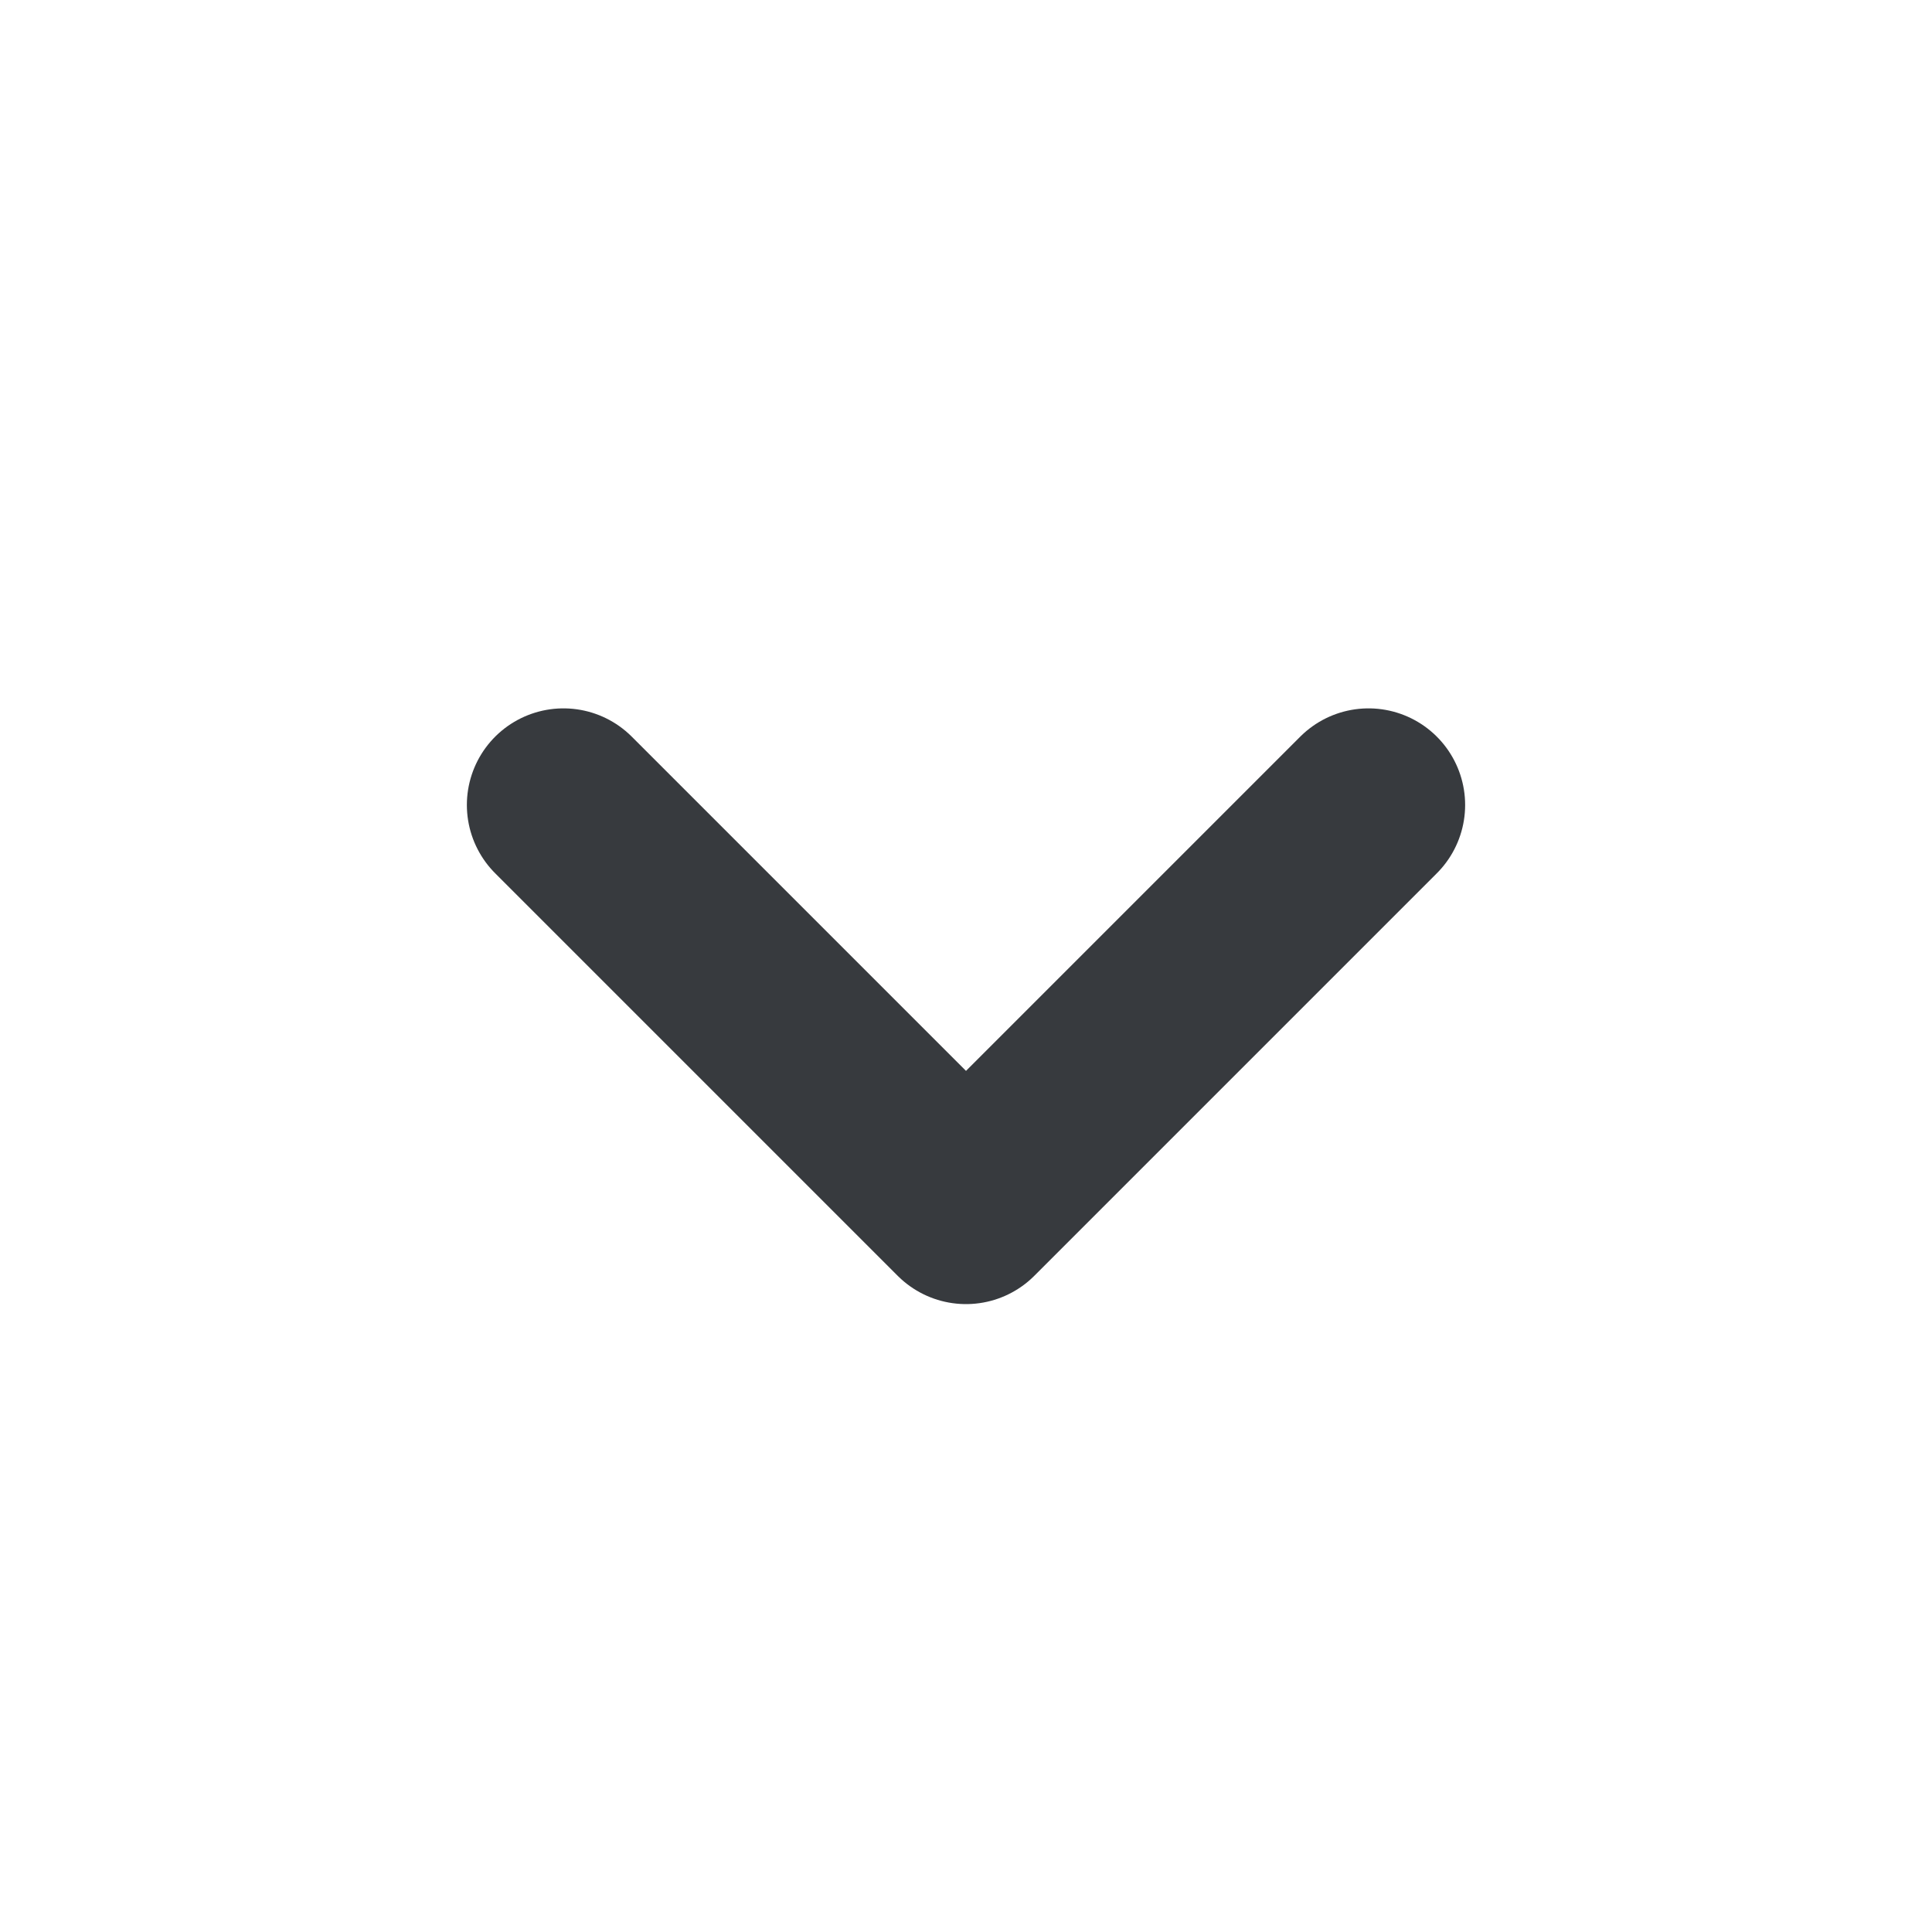
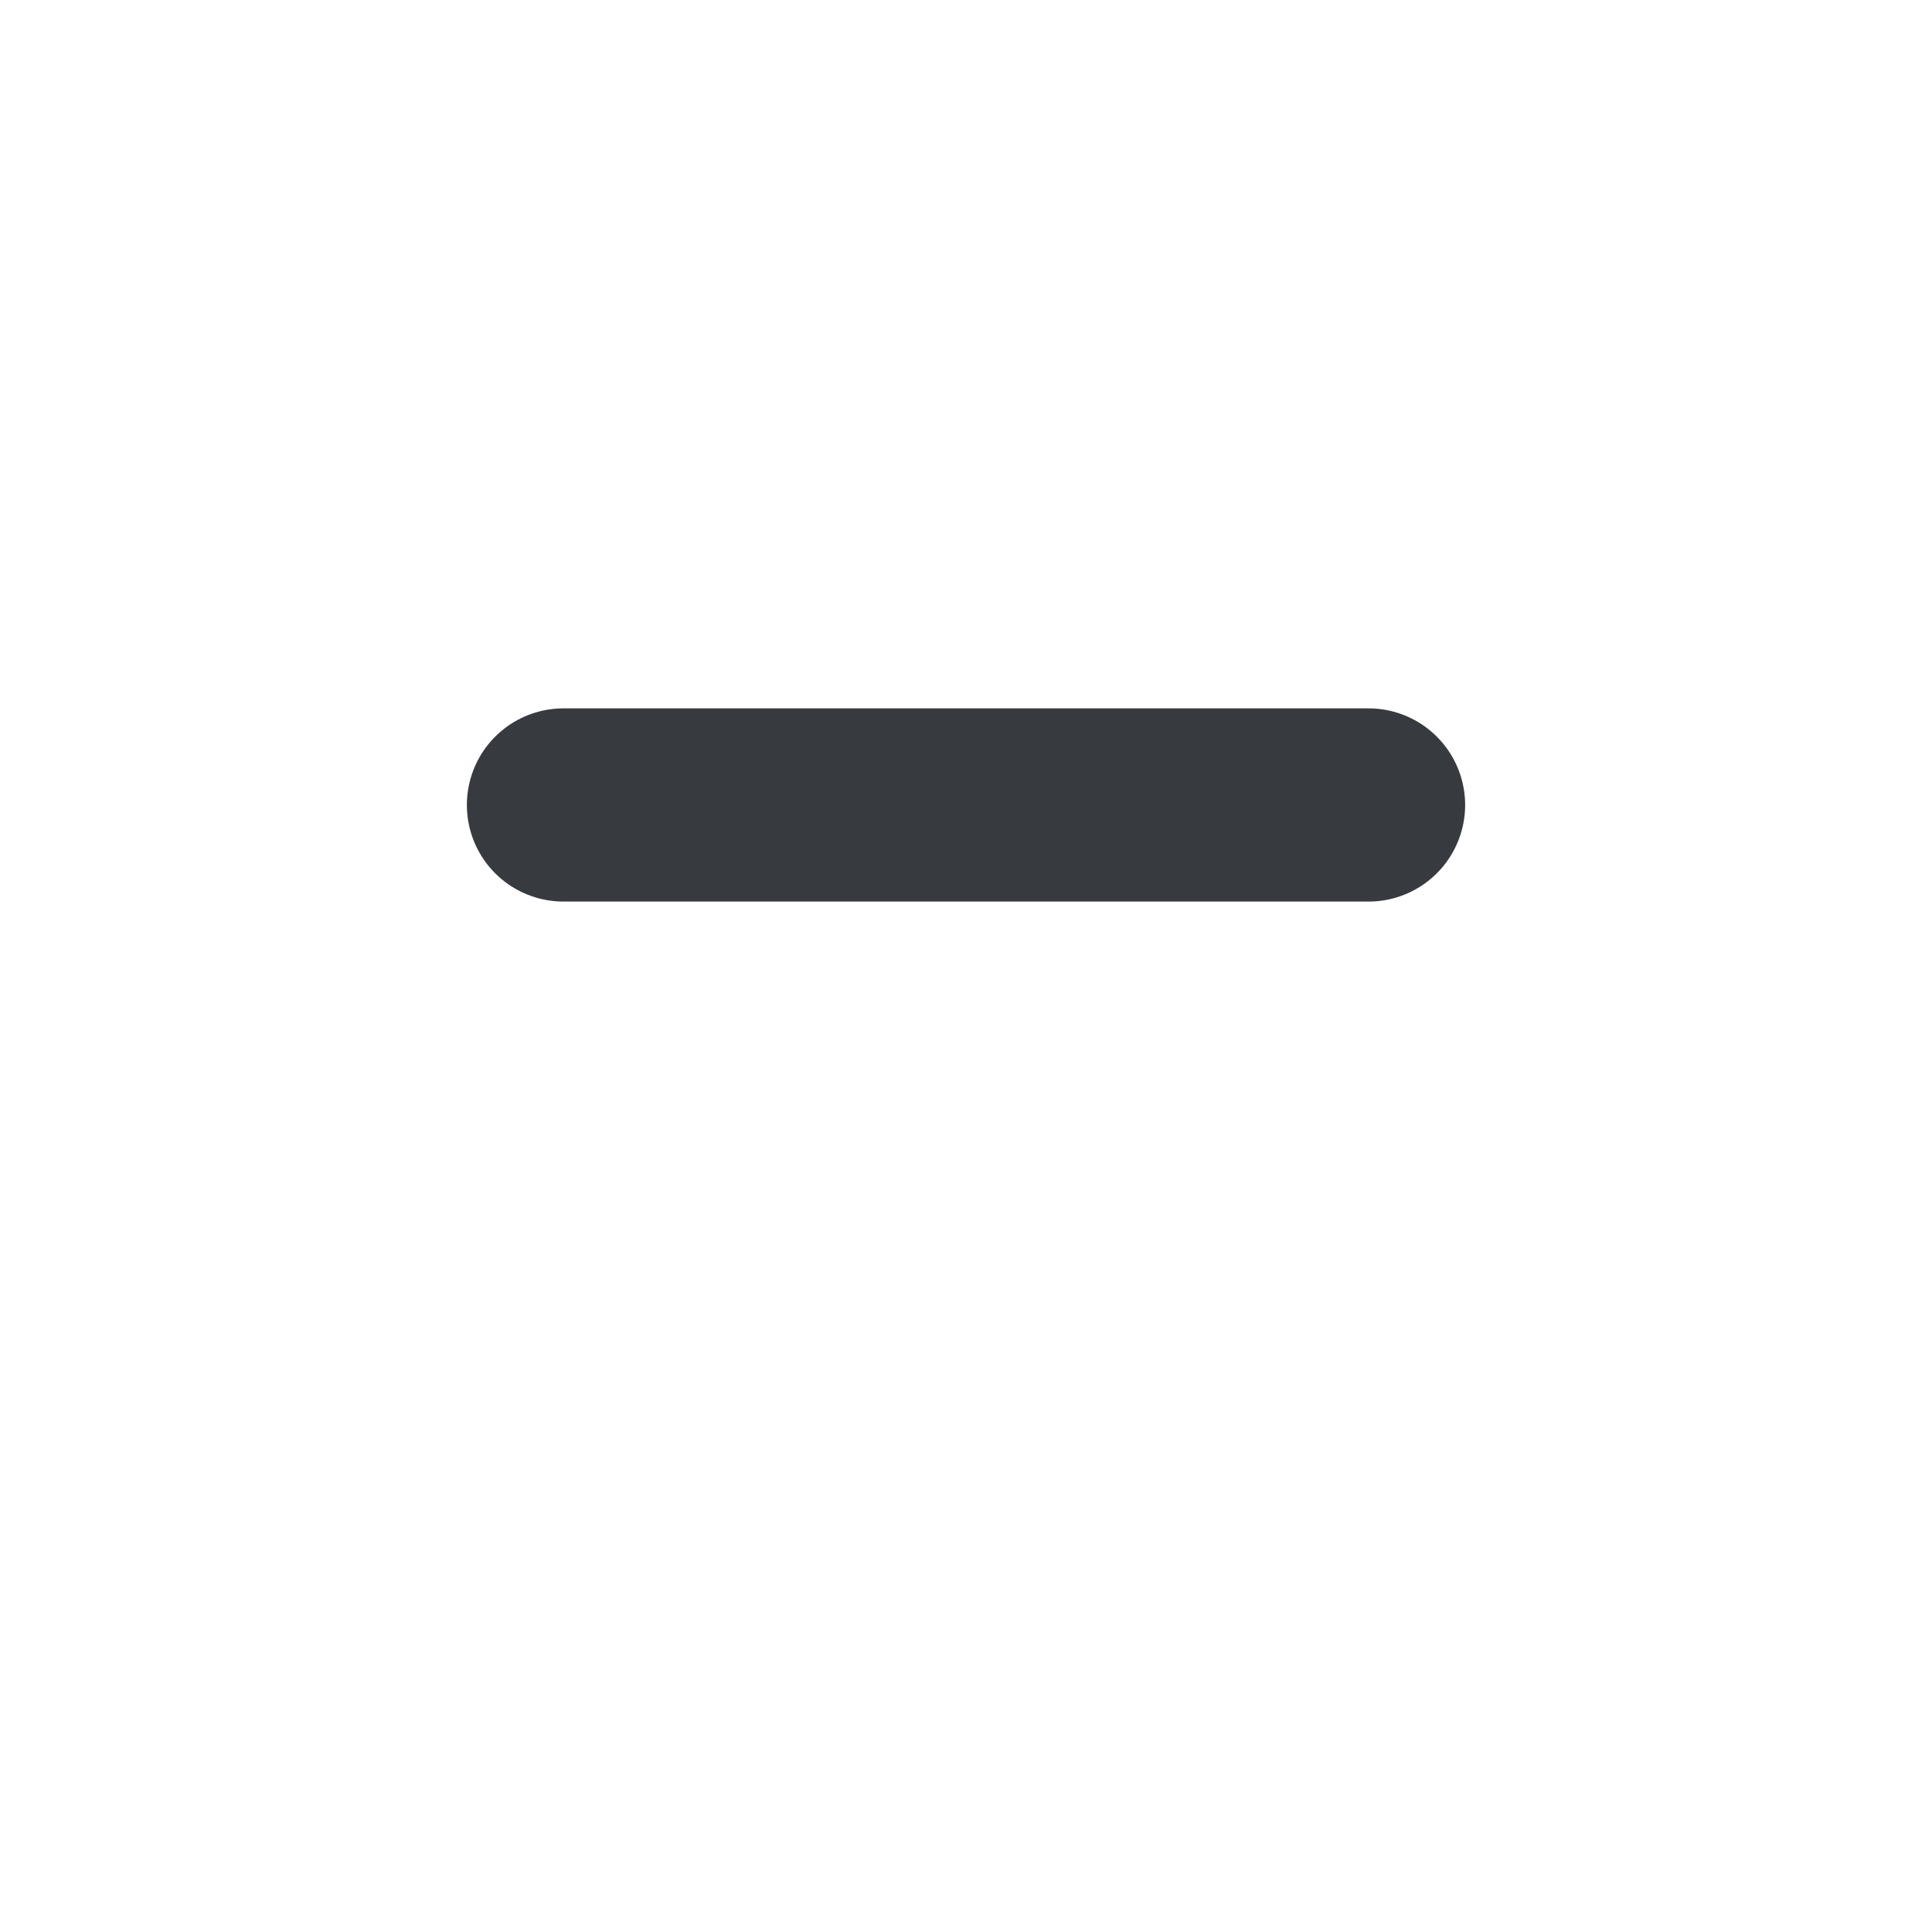
<svg xmlns="http://www.w3.org/2000/svg" width="20" height="20" viewBox="0 0 20 20" fill="none">
-   <path d="M5.833 8.333L10 12.5L14.167 8.333" stroke="#373A3E" stroke-width="2" stroke-linecap="round" stroke-linejoin="round" />
+   <path d="M5.833 8.333L14.167 8.333" stroke="#373A3E" stroke-width="2" stroke-linecap="round" stroke-linejoin="round" />
</svg>